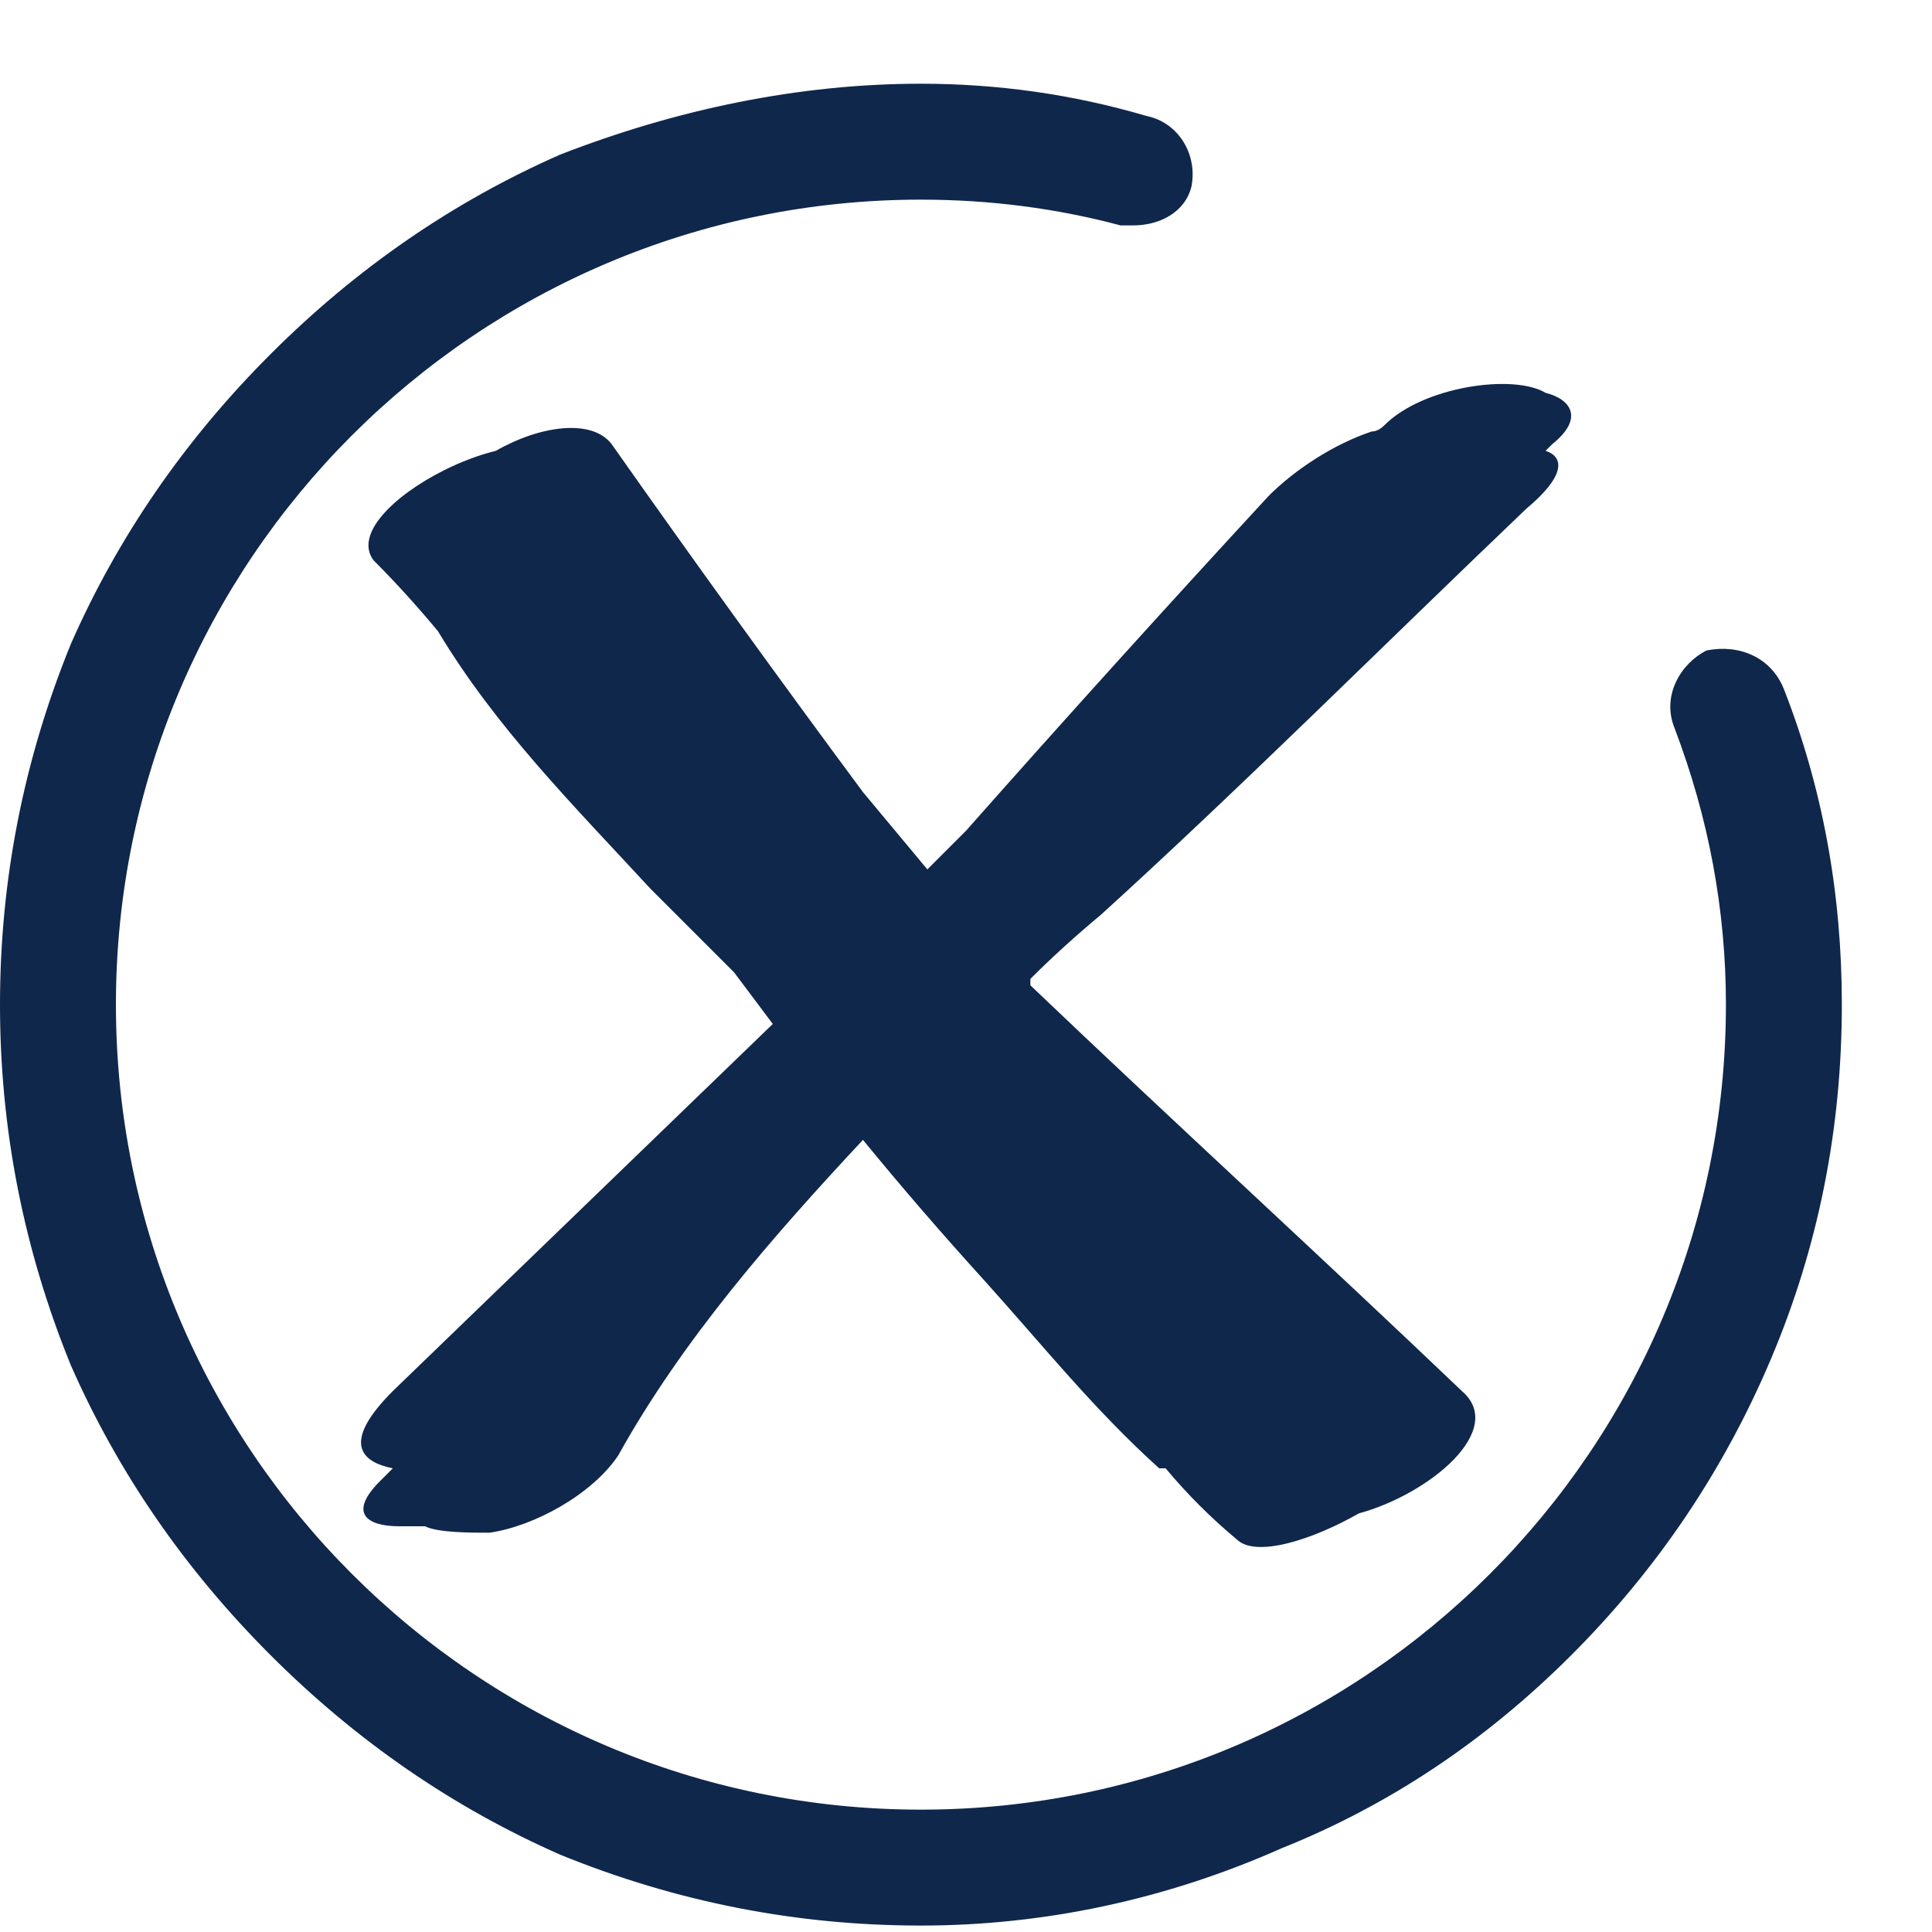
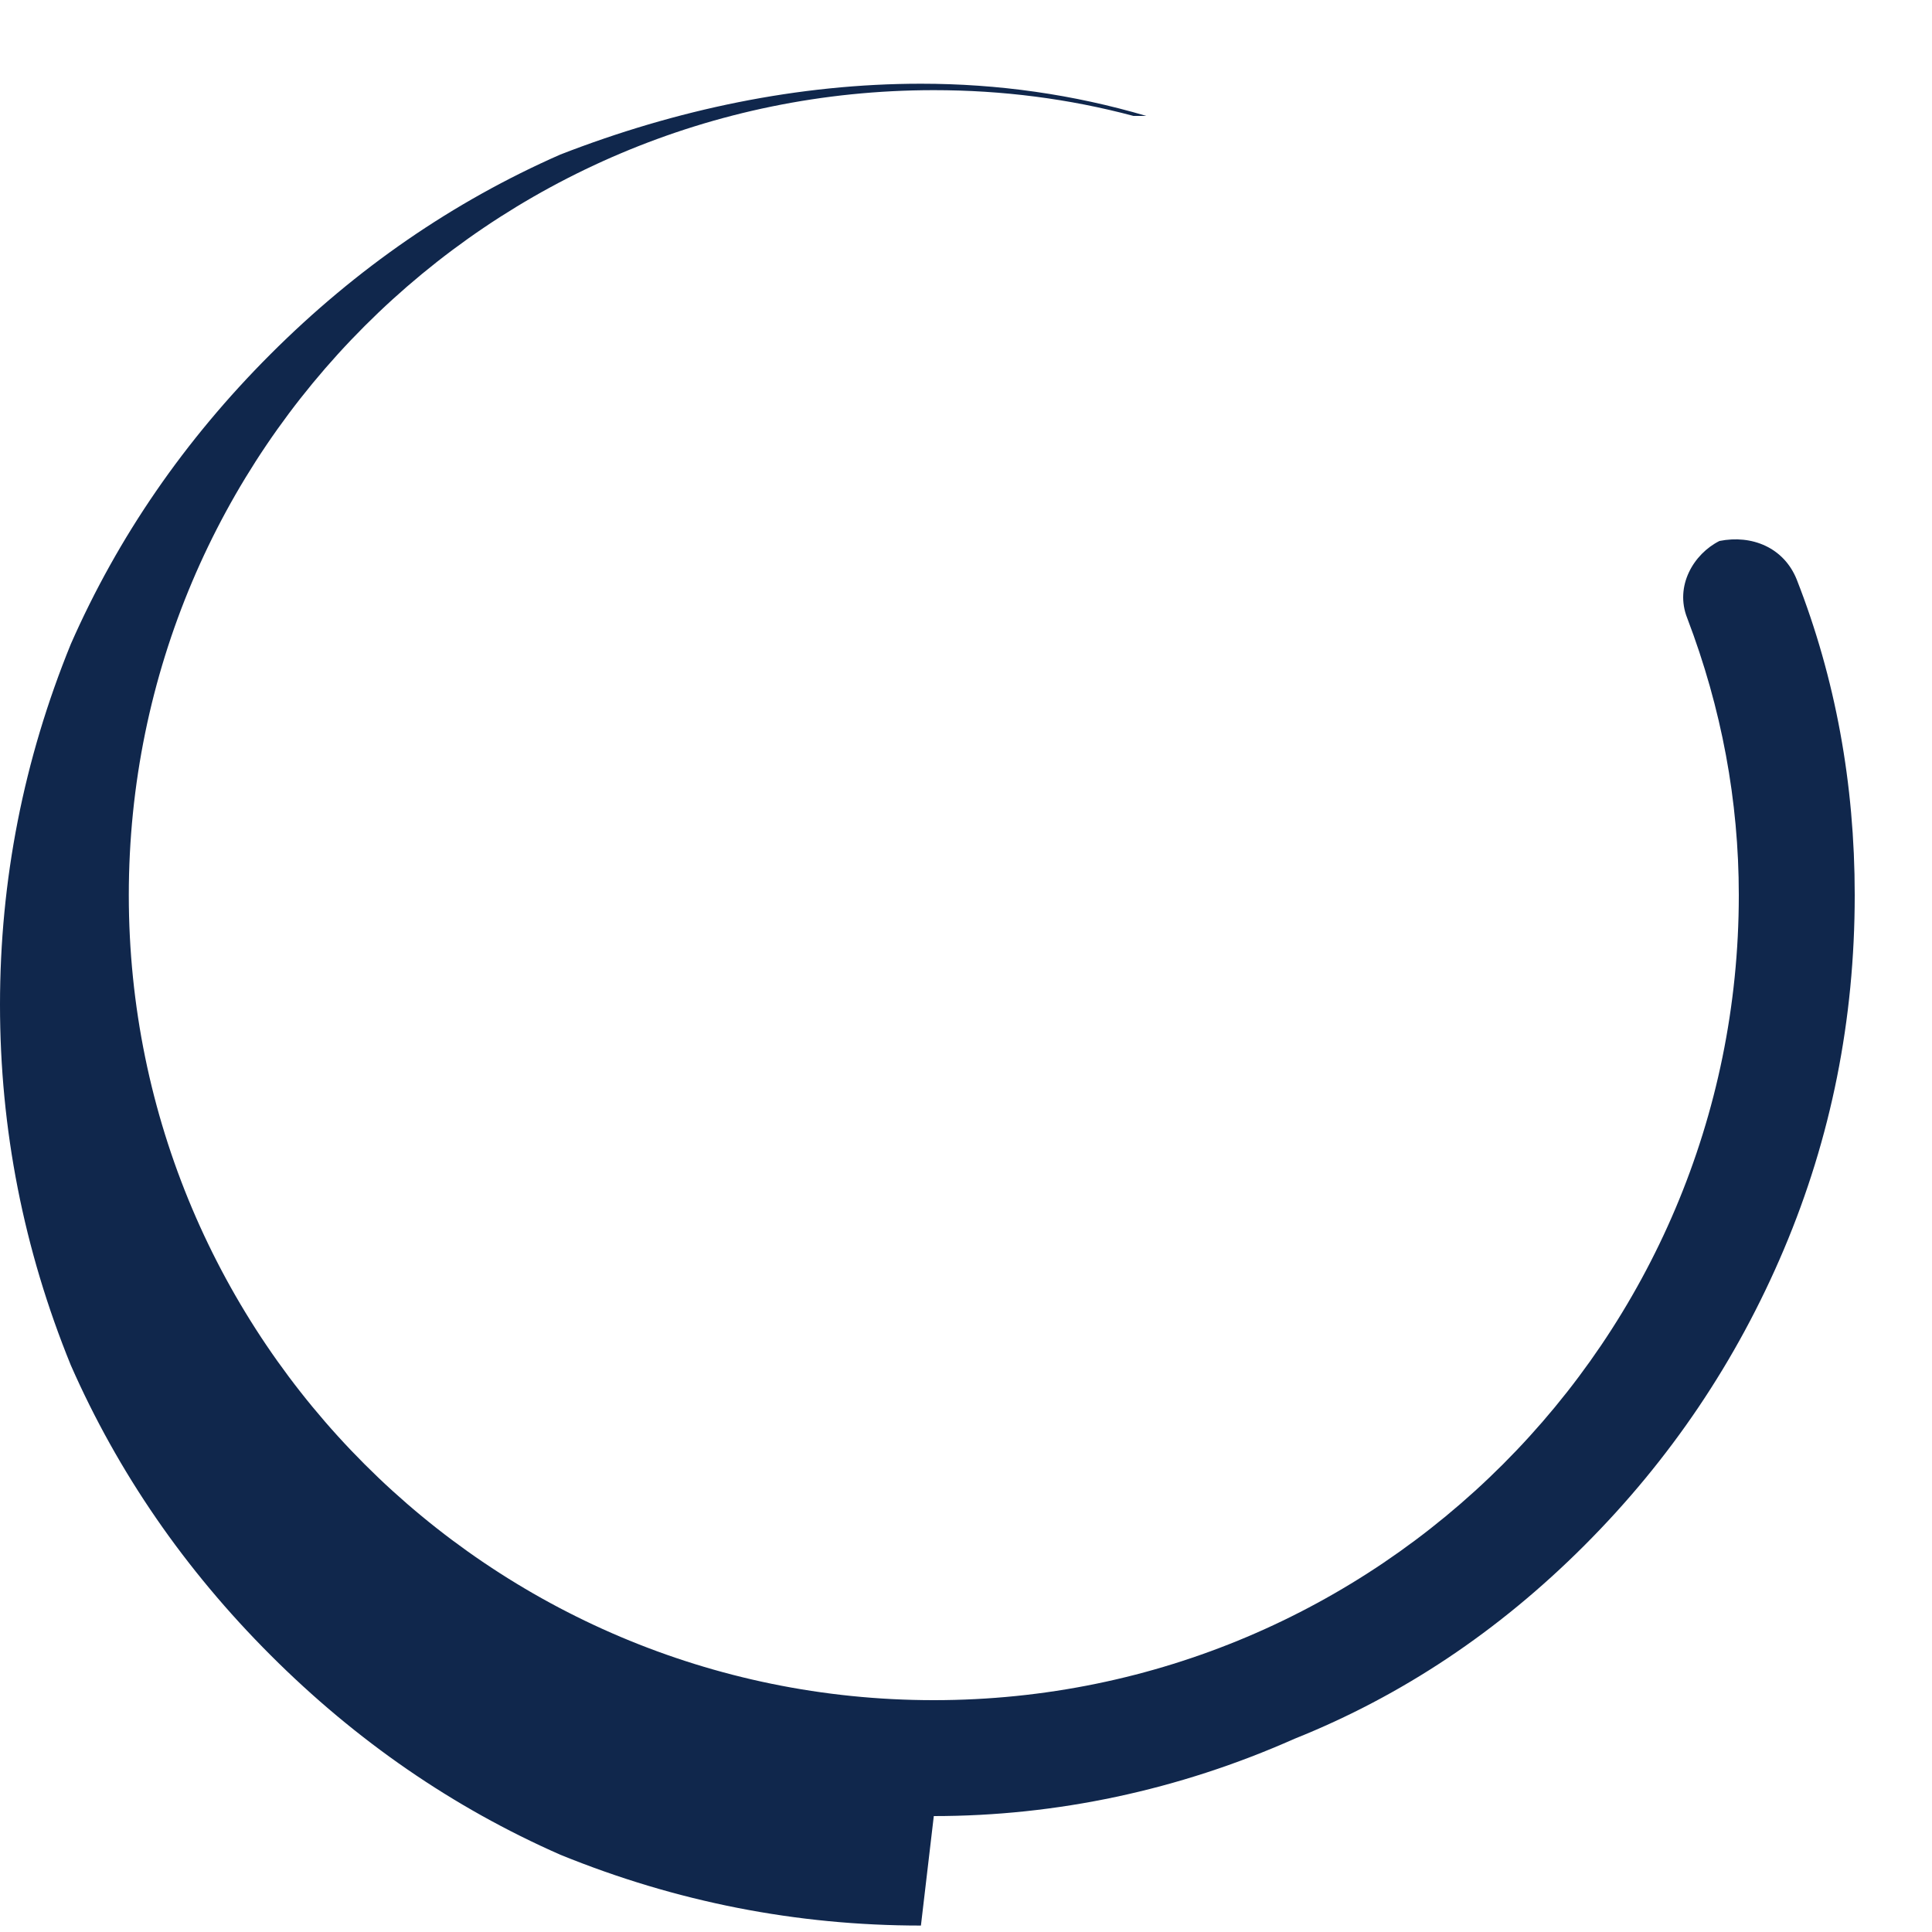
<svg xmlns="http://www.w3.org/2000/svg" version="1.2" viewBox="0 0 30 30" width="30" height="30">
  <title>check2_3-svg</title>
  <defs>
    <filter x="-50%" y="-50%" width="200%" height="200%" id="f1">
      <feGaussianBlur stdDeviation="500" />
    </filter>
  </defs>
  <style>
		.s0 { filter: url(#f1);fill: #10274c } 
	</style>
-   <path id="Layer" class="s0" d="m14.3 29.9q-2.9 0-5.6-1.1-2.5-1.1-4.5-3.1-2-2-3.1-4.5-1.1-2.7-1.1-5.6 0-2.9 1.1-5.6 1.1-2.5 3.1-4.5 2-2 4.5-3.1c1.8-0.7 3.7-1.1 5.6-1.1q1.8 0 3.5 0.5c0.5 0.1 0.8 0.6 0.7 1.1-0.1 0.4-0.5 0.6-0.9 0.6q-0.1 0-0.2 0-1.5-0.4-3.1-0.4c-6.9 0-12.5 5.6-12.5 12.5 0 6.9 5.6 12.5 12.5 12.5 6.9 0 12.5-5.6 12.5-12.5q0-2.2-0.8-4.3c-0.2-0.5 0.1-1 0.5-1.2 0.5-0.1 1 0.1 1.2 0.6q0.9 2.3 0.9 4.9 0 2.9-1.1 5.5-1.1 2.6-3.1 4.6-2 2-4.5 3c-1.8 0.8-3.7 1.2-5.6 1.2z" />
-   <path id="Layer" class="s0" d="m24 7q0.1-0.1 0.1-0.1c0.5-0.4 0.3-0.7-0.1-0.8-0.5-0.3-1.9-0.1-2.5 0.5q-0.1 0.1-0.2 0.1c-0.6 0.2-1.2 0.6-1.6 1q-2.4 2.6-4.7 5.2-0.3 0.3-0.6 0.6-0.5-0.6-1-1.2-2-2.7-3.9-5.4c-0.3-0.4-1.1-0.3-1.8 0.1q-0.4 0.1-0.8 0.3c-0.8 0.4-1.4 1-1.1 1.4q0.5 0.5 1 1.1c0.9 1.5 2.1 2.7 3.3 4q0.6 0.6 1.3 1.3 0.3 0.4 0.6 0.8-3 2.9-5.9 5.7c-0.8 0.8-0.5 1.1 0 1.2q-0.1 0.1-0.2 0.2c-0.5 0.5-0.2 0.7 0.3 0.7q0.2 0 0.4 0c0.2 0.1 0.7 0.1 1 0.1 0.7-0.1 1.6-0.6 2-1.2 1-1.8 2.4-3.4 3.8-4.9q0.9 1.1 1.9 2.2c0.9 1 1.7 2 2.7 2.9q0 0 0.1 0 0.5 0.6 1.1 1.1c0.3 0.3 1.2 0 1.9-0.4 1.1-0.3 2.3-1.3 1.6-1.9-2.2-2.1-4.5-4.2-6.7-6.3q0-0.1 0-0.1 0.5-0.5 1.1-1c2.2-2 4.4-4.2 6.6-6.3 0.6-0.5 0.6-0.8 0.3-0.9z" />
+   <path id="Layer" class="s0" d="m14.3 29.9q-2.9 0-5.6-1.1-2.5-1.1-4.5-3.1-2-2-3.1-4.5-1.1-2.7-1.1-5.6 0-2.9 1.1-5.6 1.1-2.5 3.1-4.5 2-2 4.5-3.1c1.8-0.7 3.7-1.1 5.6-1.1q1.8 0 3.5 0.5q-0.1 0-0.2 0-1.5-0.4-3.1-0.4c-6.9 0-12.5 5.6-12.5 12.5 0 6.9 5.6 12.5 12.5 12.5 6.9 0 12.5-5.6 12.5-12.5q0-2.2-0.8-4.3c-0.2-0.5 0.1-1 0.5-1.2 0.5-0.1 1 0.1 1.2 0.6q0.9 2.3 0.9 4.9 0 2.9-1.1 5.5-1.1 2.6-3.1 4.6-2 2-4.5 3c-1.8 0.8-3.7 1.2-5.6 1.2z" />
</svg>